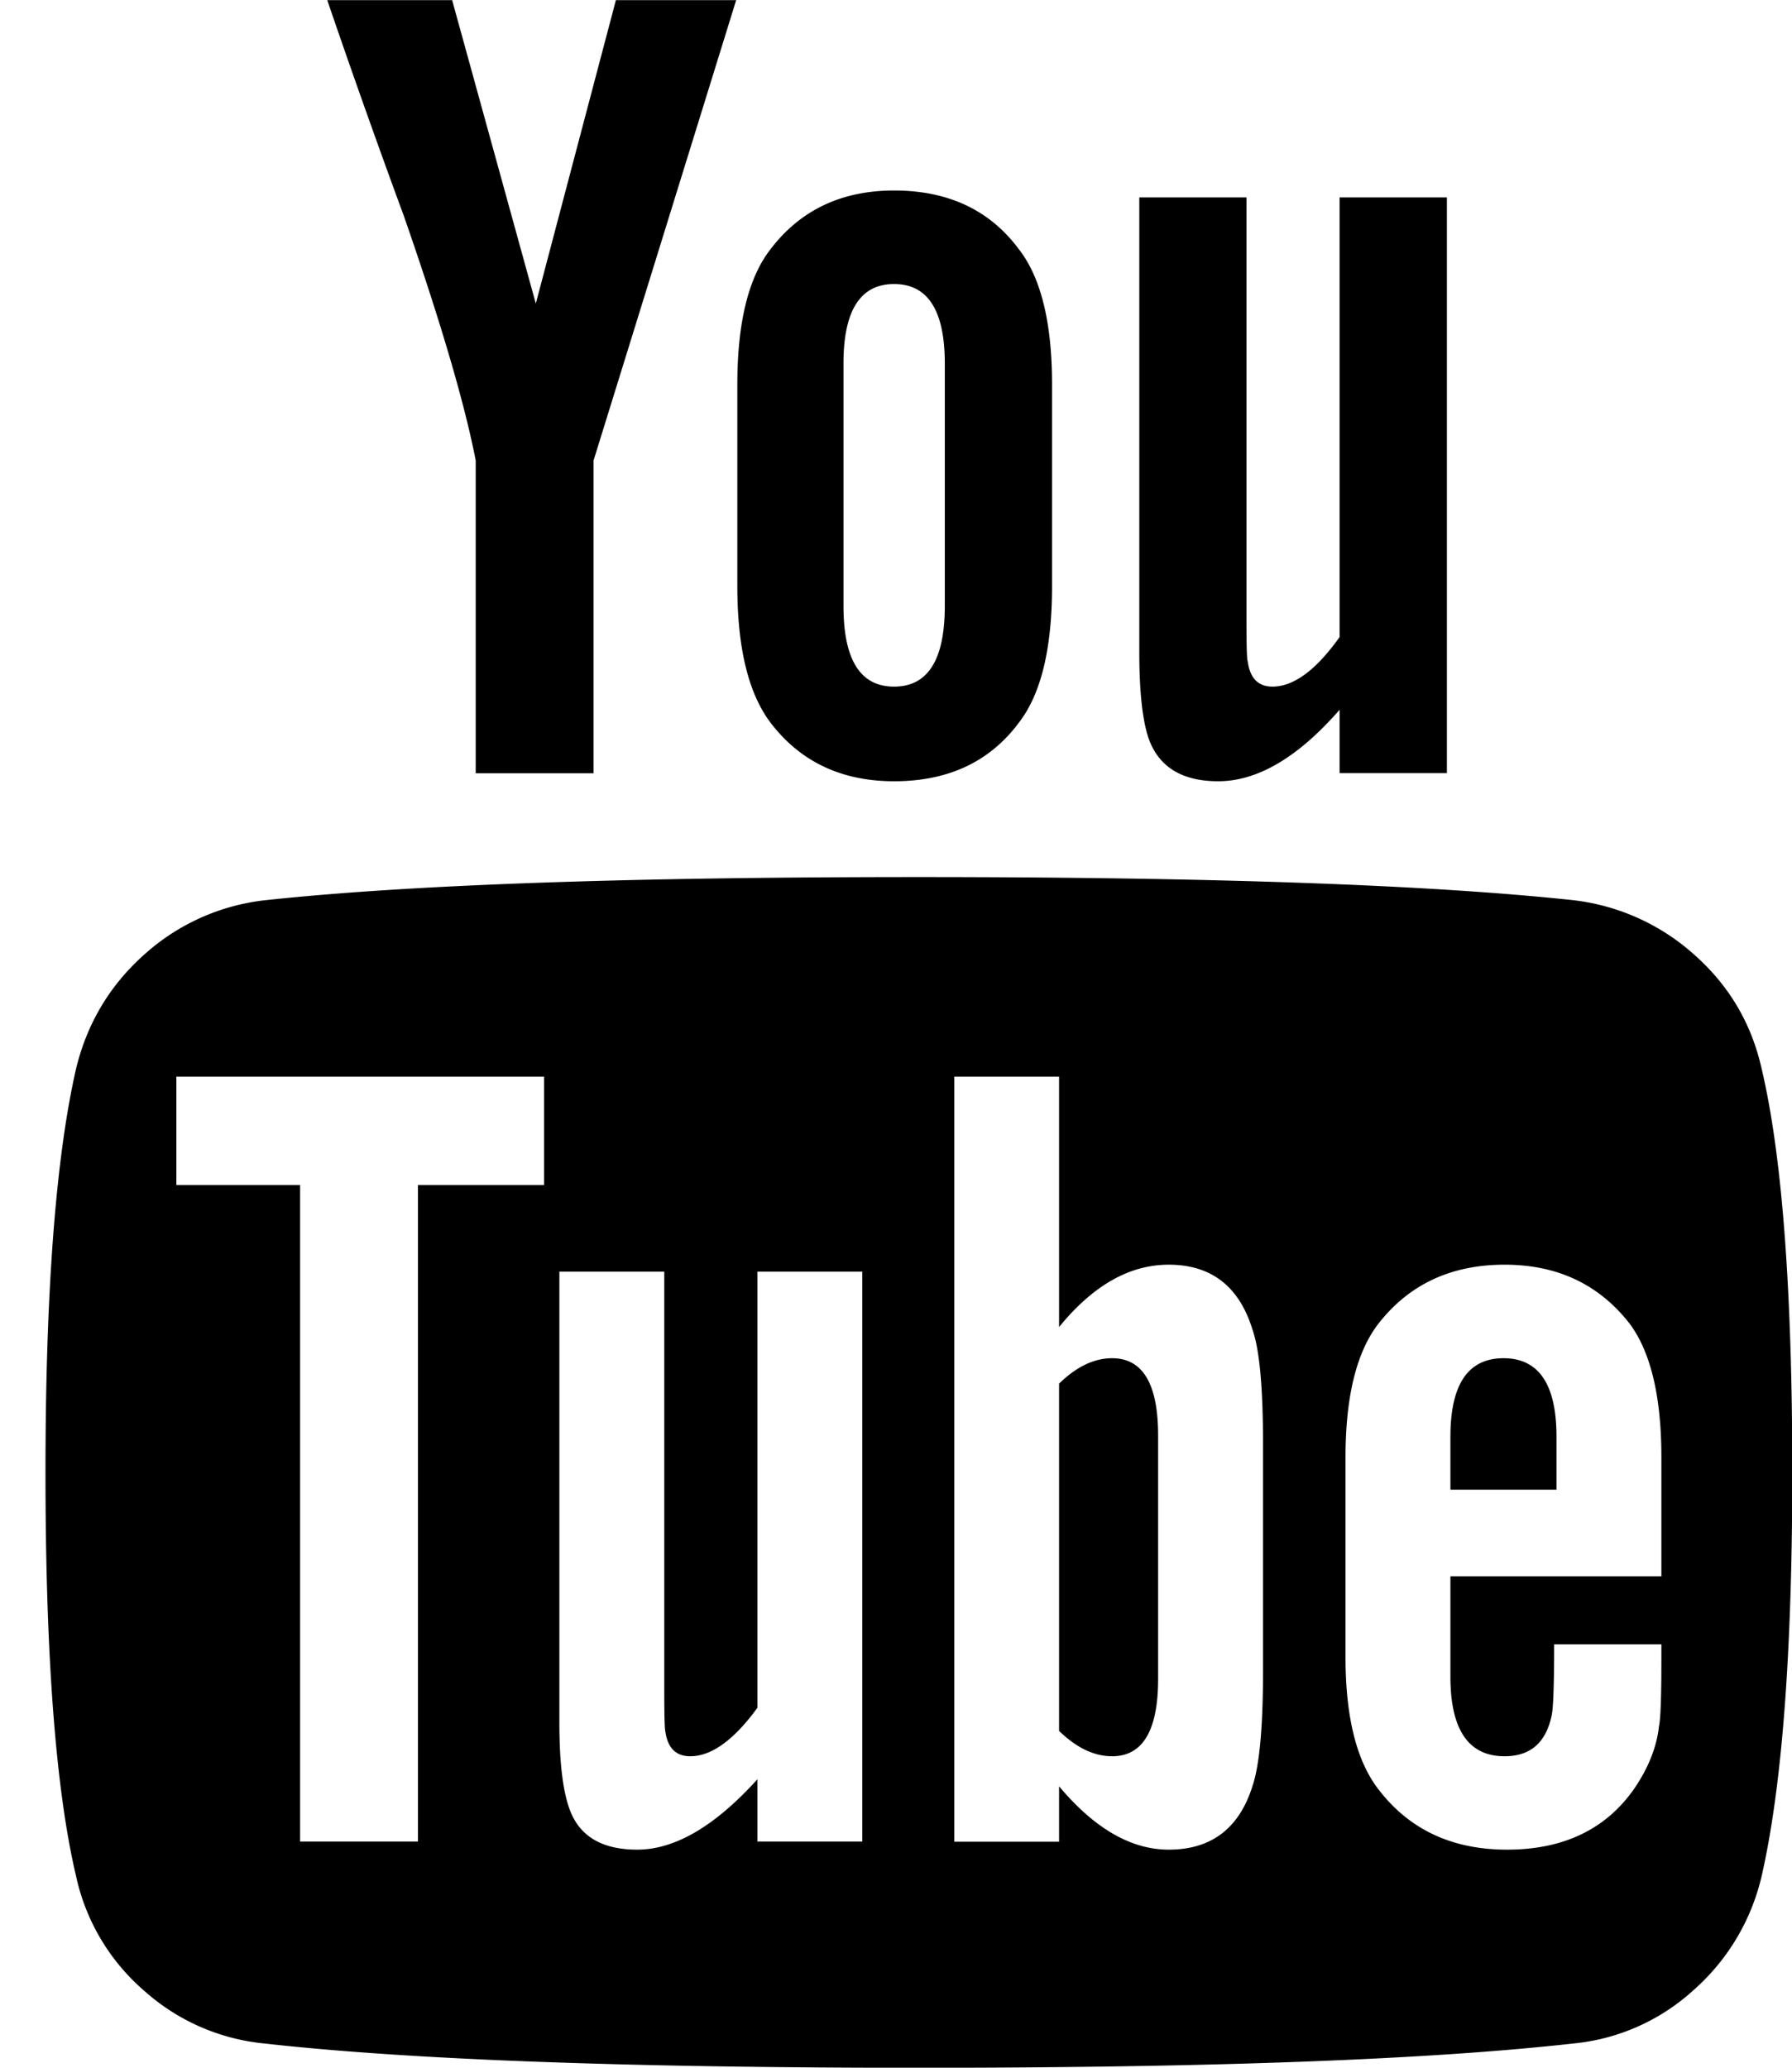
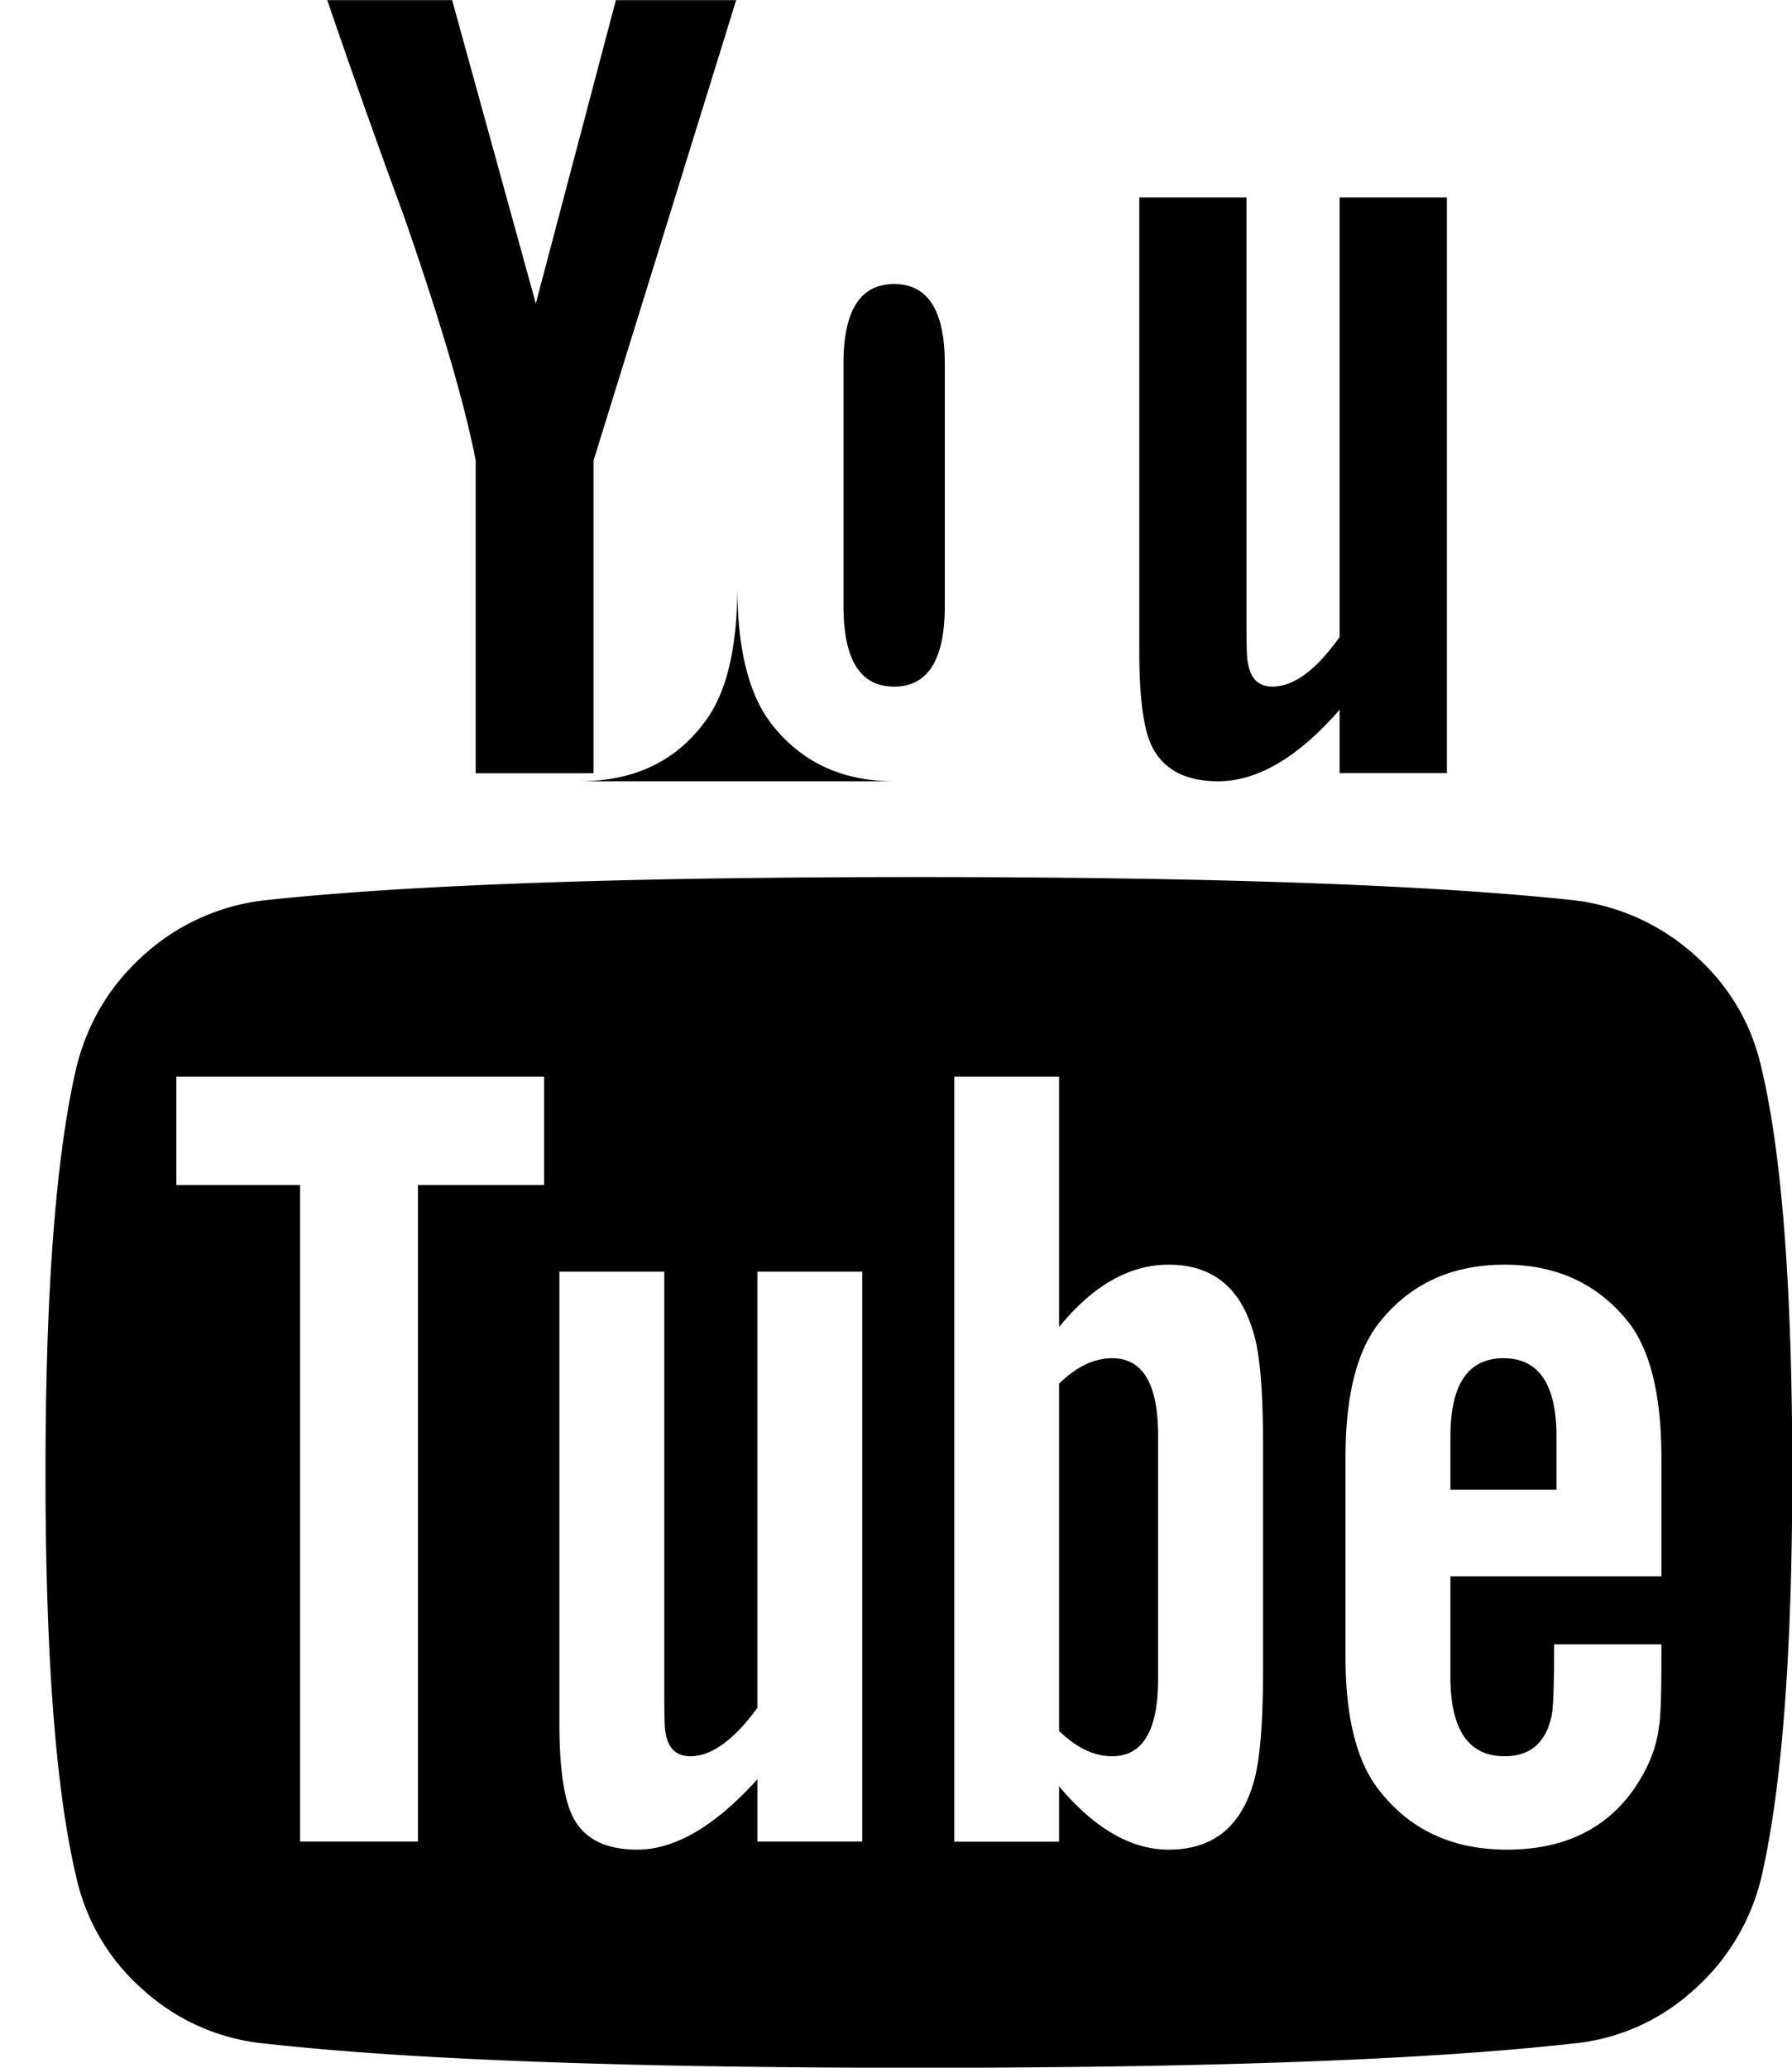
<svg xmlns="http://www.w3.org/2000/svg" width="26" height="30">
-   <path fill-rule="evenodd" d="M25.559 27.222a3.157 3.157 0 01-.993 1.657 3.012 3.012 0 01-1.744.77c-2.097.235-5.261.352-9.49.352s-7.393-.117-9.491-.352a3.057 3.057 0 01-1.754-.77 3.048 3.048 0 01-.983-1.657C.808 25.971.66 24.019.66 21.363c0-2.612.148-4.566.444-5.859.16-.658.49-1.211.993-1.658a3.135 3.135 0 011.76-.786c2.087-.224 5.244-.335 9.474-.335 4.231 0 7.393.111 9.491.335a3.17 3.17 0 011.754.786c.507.447.835.998.983 1.658.296 1.25.445 3.203.445 5.859 0 2.611-.149 4.565-.445 5.859zM7.894 15.621H2.559v1.573h1.795v9.525h1.71v-9.525h1.83v-1.573zm4.617 2.829h-1.522v6.328c-.342.469-.667.703-.974.703-.206 0-.326-.118-.36-.352-.011-.033-.017-.228-.017-.586V18.45H8.116v6.546c0 .546.046.954.137 1.222.136.413.467.618.992.618.546 0 1.128-.339 1.744-1.021v.904h1.522V18.45zm5.814 2.495c0-.815-.051-1.367-.154-1.658-.193-.624-.598-.938-1.214-.938-.57 0-1.1.302-1.591.905v-3.633h-1.52v11.1h1.52v-.804c.514.612 1.044.919 1.591.919.616 0 1.021-.307 1.214-.919.103-.302.154-.86.154-1.675v-3.297zm5.78 2.912h-1.556c0 .569-.012.909-.034 1.021-.08.403-.309.603-.685.603-.524 0-.786-.385-.786-1.155V22.87h3.061v-1.724c0-.883-.154-1.53-.462-1.943-.444-.569-1.048-.854-1.813-.854-.775 0-1.384.285-1.829.854-.32.413-.479 1.06-.479 1.943v2.895c0 .883.165 1.531.495 1.942.445.569 1.061.853 1.848.853.82 0 1.436-.296 1.847-.886.205-.301.325-.603.358-.904.023-.102.035-.424.035-.971v-.218zm-3.061-3.012c0-.759.256-1.139.77-1.139.512 0 .769.378.769 1.139v.768h-1.539v-.768zm-4.908 4.636c-.262 0-.518-.123-.77-.368v-5.038c.252-.246.508-.369.77-.369.445 0 .667.374.667 1.121v3.533c0 .747-.223 1.121-.667 1.121zm3.3-15.183c-.603.691-1.191 1.037-1.761 1.037-.524 0-.861-.206-1.009-.619-.091-.268-.136-.686-.136-1.255V2.864h1.555v6.144c0 .369.006.565.018.587.033.246.153.367.359.367.308 0 .633-.24.974-.719V2.864h1.557v8.353h-1.557v-.919zm-6.464 1.037c-.763 0-1.362-.284-1.795-.853-.319-.425-.479-1.083-.479-1.977V5.576c0-.892.16-1.546.479-1.957.433-.57 1.032-.855 1.795-.855.787 0 1.391.285 1.813.855.319.411.479 1.065.479 1.957v2.929c0 .905-.16 1.564-.479 1.977-.422.569-1.026.853-1.813.853zm.736-6.06c0-.77-.245-1.154-.736-1.154-.49 0-.734.384-.734 1.154v3.516c0 .782.244 1.171.734 1.171.491 0 .736-.389.736-1.171V5.275zm-5.096 5.944h-1.71V6.681c-.16-.825-.507-2.009-1.043-3.549A143.559 143.559 0 014.748.002H6.56l1.214 4.402L8.936.002h1.745L8.612 6.681v4.538z" />
+   <path fill-rule="evenodd" d="M25.559 27.222a3.157 3.157 0 01-.993 1.657 3.012 3.012 0 01-1.744.77c-2.097.235-5.261.352-9.49.352s-7.393-.117-9.491-.352a3.057 3.057 0 01-1.754-.77 3.048 3.048 0 01-.983-1.657C.808 25.971.66 24.019.66 21.363c0-2.612.148-4.566.444-5.859.16-.658.49-1.211.993-1.658a3.135 3.135 0 011.76-.786c2.087-.224 5.244-.335 9.474-.335 4.231 0 7.393.111 9.491.335a3.17 3.17 0 011.754.786c.507.447.835.998.983 1.658.296 1.25.445 3.203.445 5.859 0 2.611-.149 4.565-.445 5.859zM7.894 15.621H2.559v1.573h1.795v9.525h1.71v-9.525h1.83v-1.573zm4.617 2.829h-1.522v6.328c-.342.469-.667.703-.974.703-.206 0-.326-.118-.36-.352-.011-.033-.017-.228-.017-.586V18.45H8.116v6.546c0 .546.046.954.137 1.222.136.413.467.618.992.618.546 0 1.128-.339 1.744-1.021v.904h1.522V18.45zm5.814 2.495c0-.815-.051-1.367-.154-1.658-.193-.624-.598-.938-1.214-.938-.57 0-1.1.302-1.591.905v-3.633h-1.52v11.1h1.52v-.804c.514.612 1.044.919 1.591.919.616 0 1.021-.307 1.214-.919.103-.302.154-.86.154-1.675v-3.297zm5.78 2.912h-1.556c0 .569-.012.909-.034 1.021-.08.403-.309.603-.685.603-.524 0-.786-.385-.786-1.155V22.87h3.061v-1.724c0-.883-.154-1.53-.462-1.943-.444-.569-1.048-.854-1.813-.854-.775 0-1.384.285-1.829.854-.32.413-.479 1.06-.479 1.943v2.895c0 .883.165 1.531.495 1.942.445.569 1.061.853 1.848.853.82 0 1.436-.296 1.847-.886.205-.301.325-.603.358-.904.023-.102.035-.424.035-.971v-.218zm-3.061-3.012c0-.759.256-1.139.77-1.139.512 0 .769.378.769 1.139v.768h-1.539v-.768zm-4.908 4.636c-.262 0-.518-.123-.77-.368v-5.038c.252-.246.508-.369.77-.369.445 0 .667.374.667 1.121v3.533c0 .747-.223 1.121-.667 1.121zm3.3-15.183c-.603.691-1.191 1.037-1.761 1.037-.524 0-.861-.206-1.009-.619-.091-.268-.136-.686-.136-1.255V2.864h1.555v6.144c0 .369.006.565.018.587.033.246.153.367.359.367.308 0 .633-.24.974-.719V2.864h1.557v8.353h-1.557v-.919zm-6.464 1.037c-.763 0-1.362-.284-1.795-.853-.319-.425-.479-1.083-.479-1.977V5.576v2.929c0 .905-.16 1.564-.479 1.977-.422.569-1.026.853-1.813.853zm.736-6.06c0-.77-.245-1.154-.736-1.154-.49 0-.734.384-.734 1.154v3.516c0 .782.244 1.171.734 1.171.491 0 .736-.389.736-1.171V5.275zm-5.096 5.944h-1.71V6.681c-.16-.825-.507-2.009-1.043-3.549A143.559 143.559 0 014.748.002H6.56l1.214 4.402L8.936.002h1.745L8.612 6.681v4.538z" />
</svg>